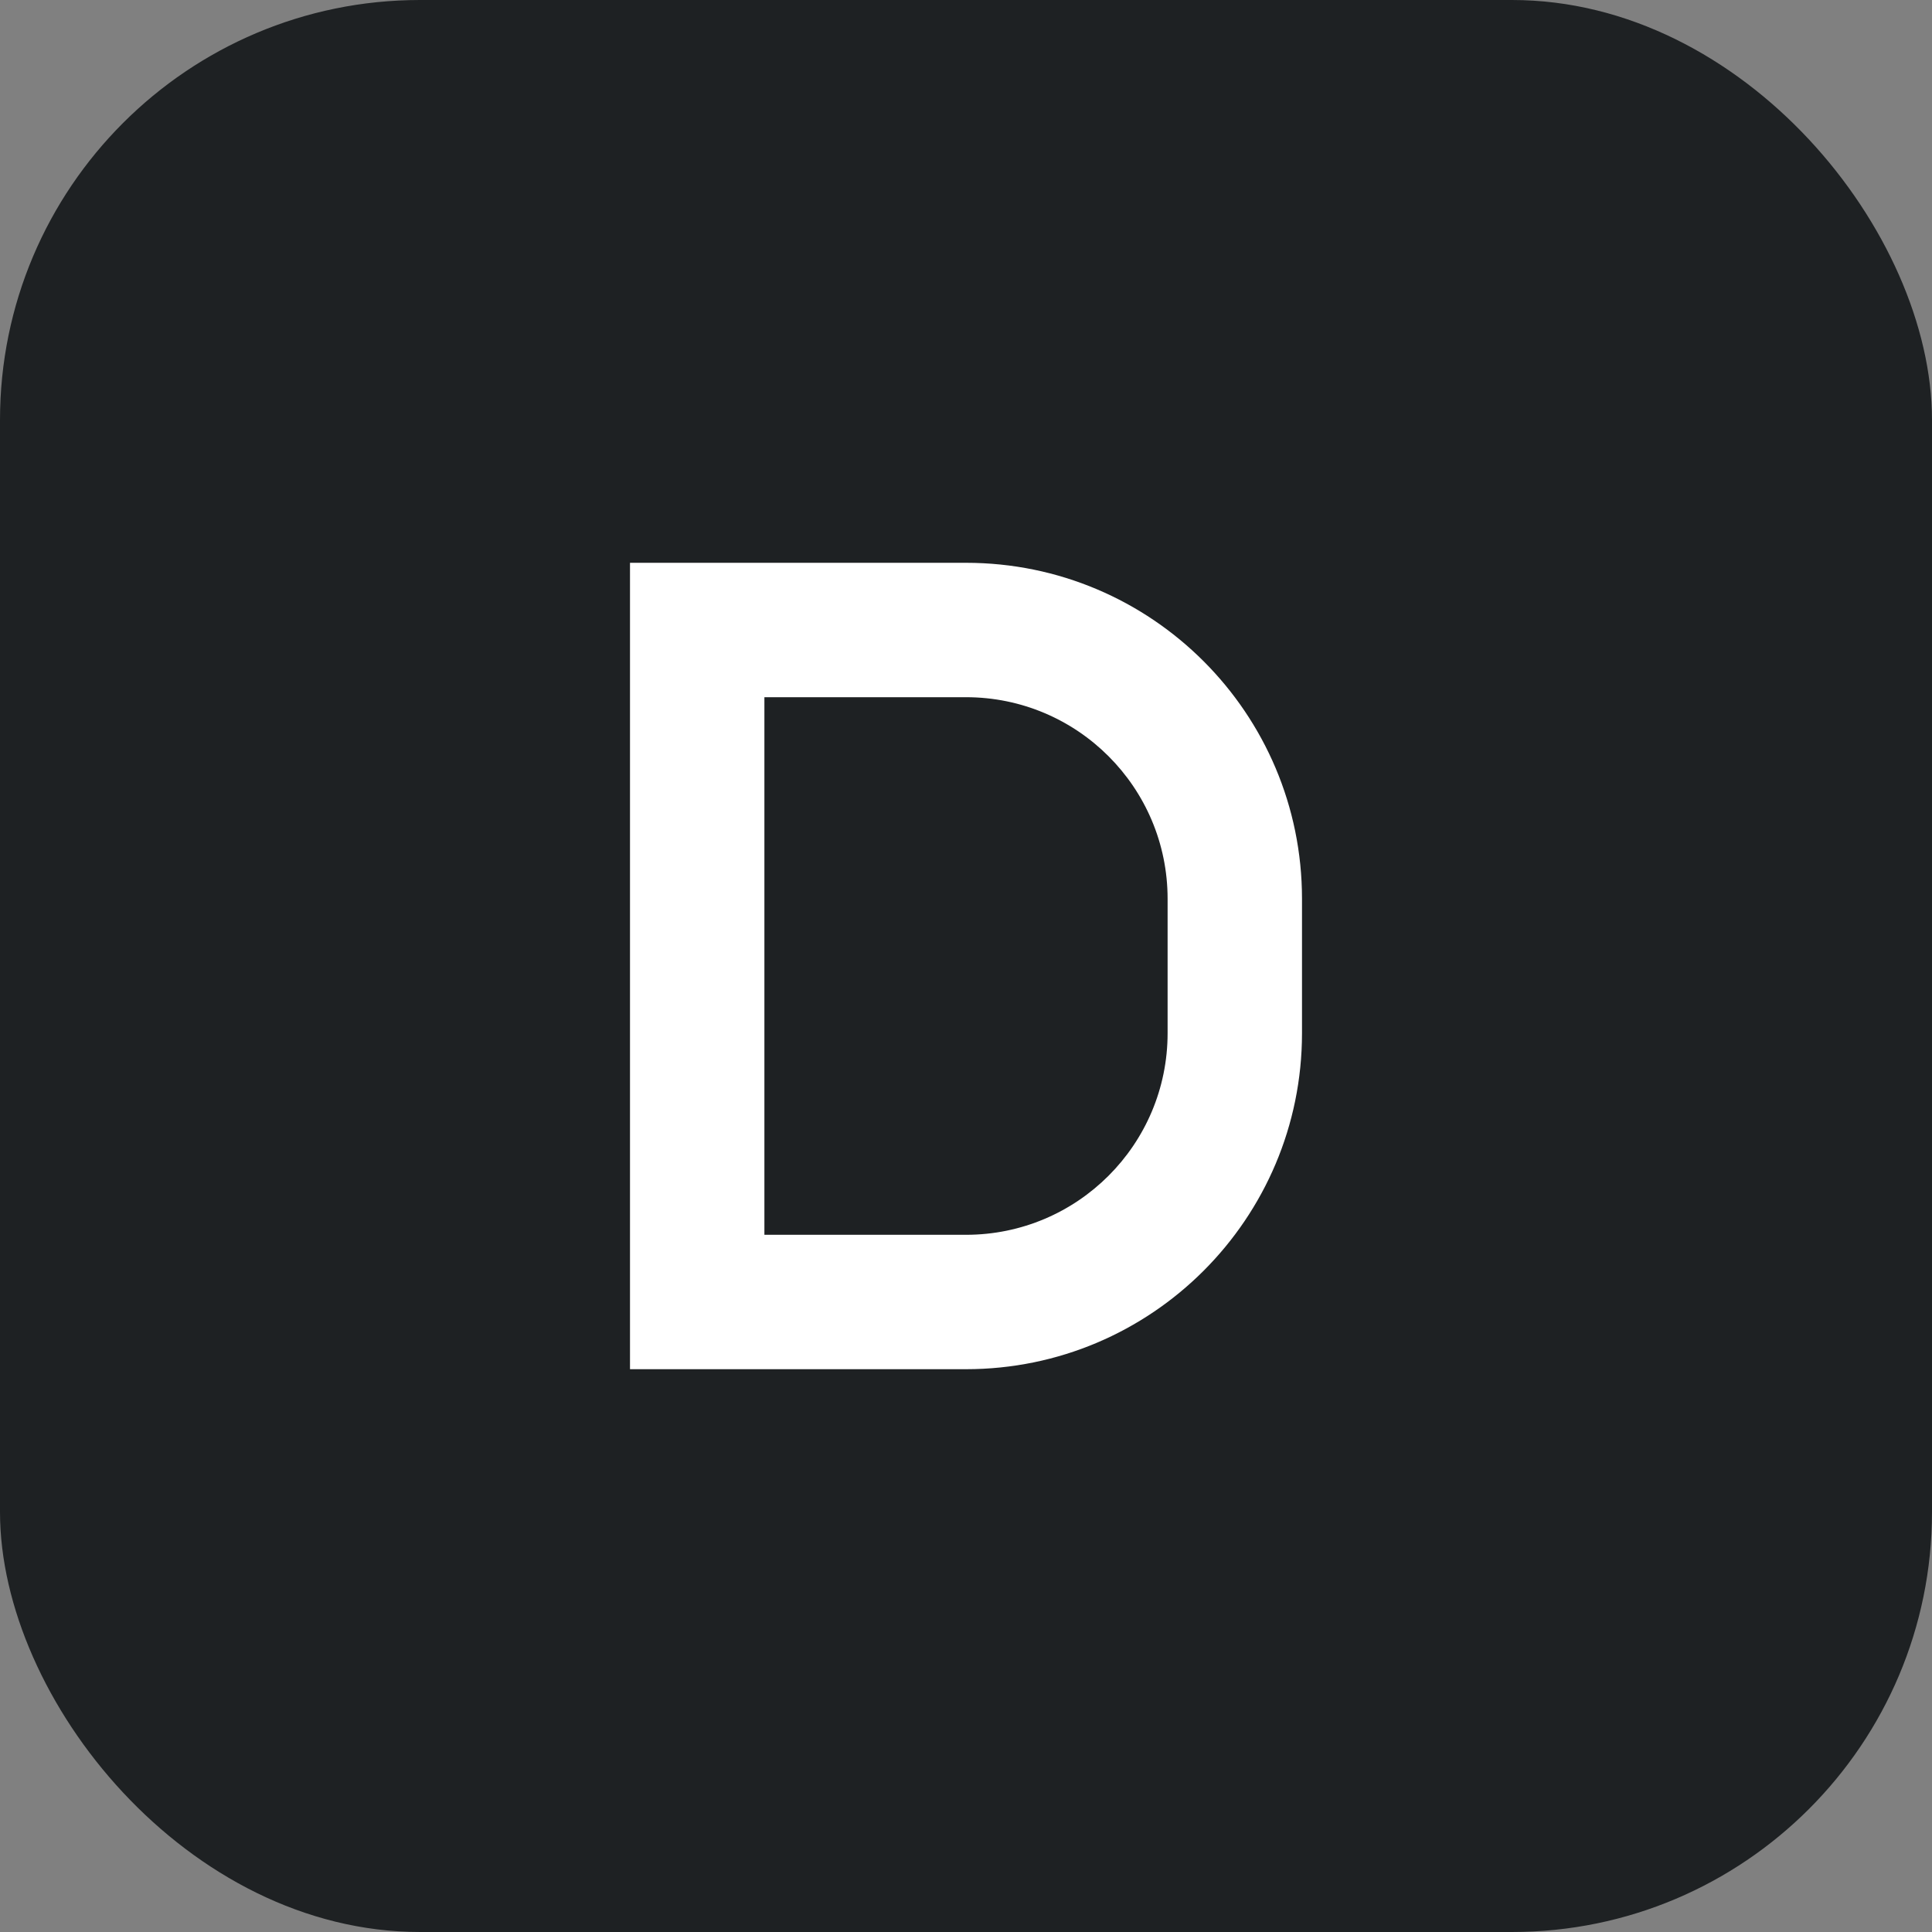
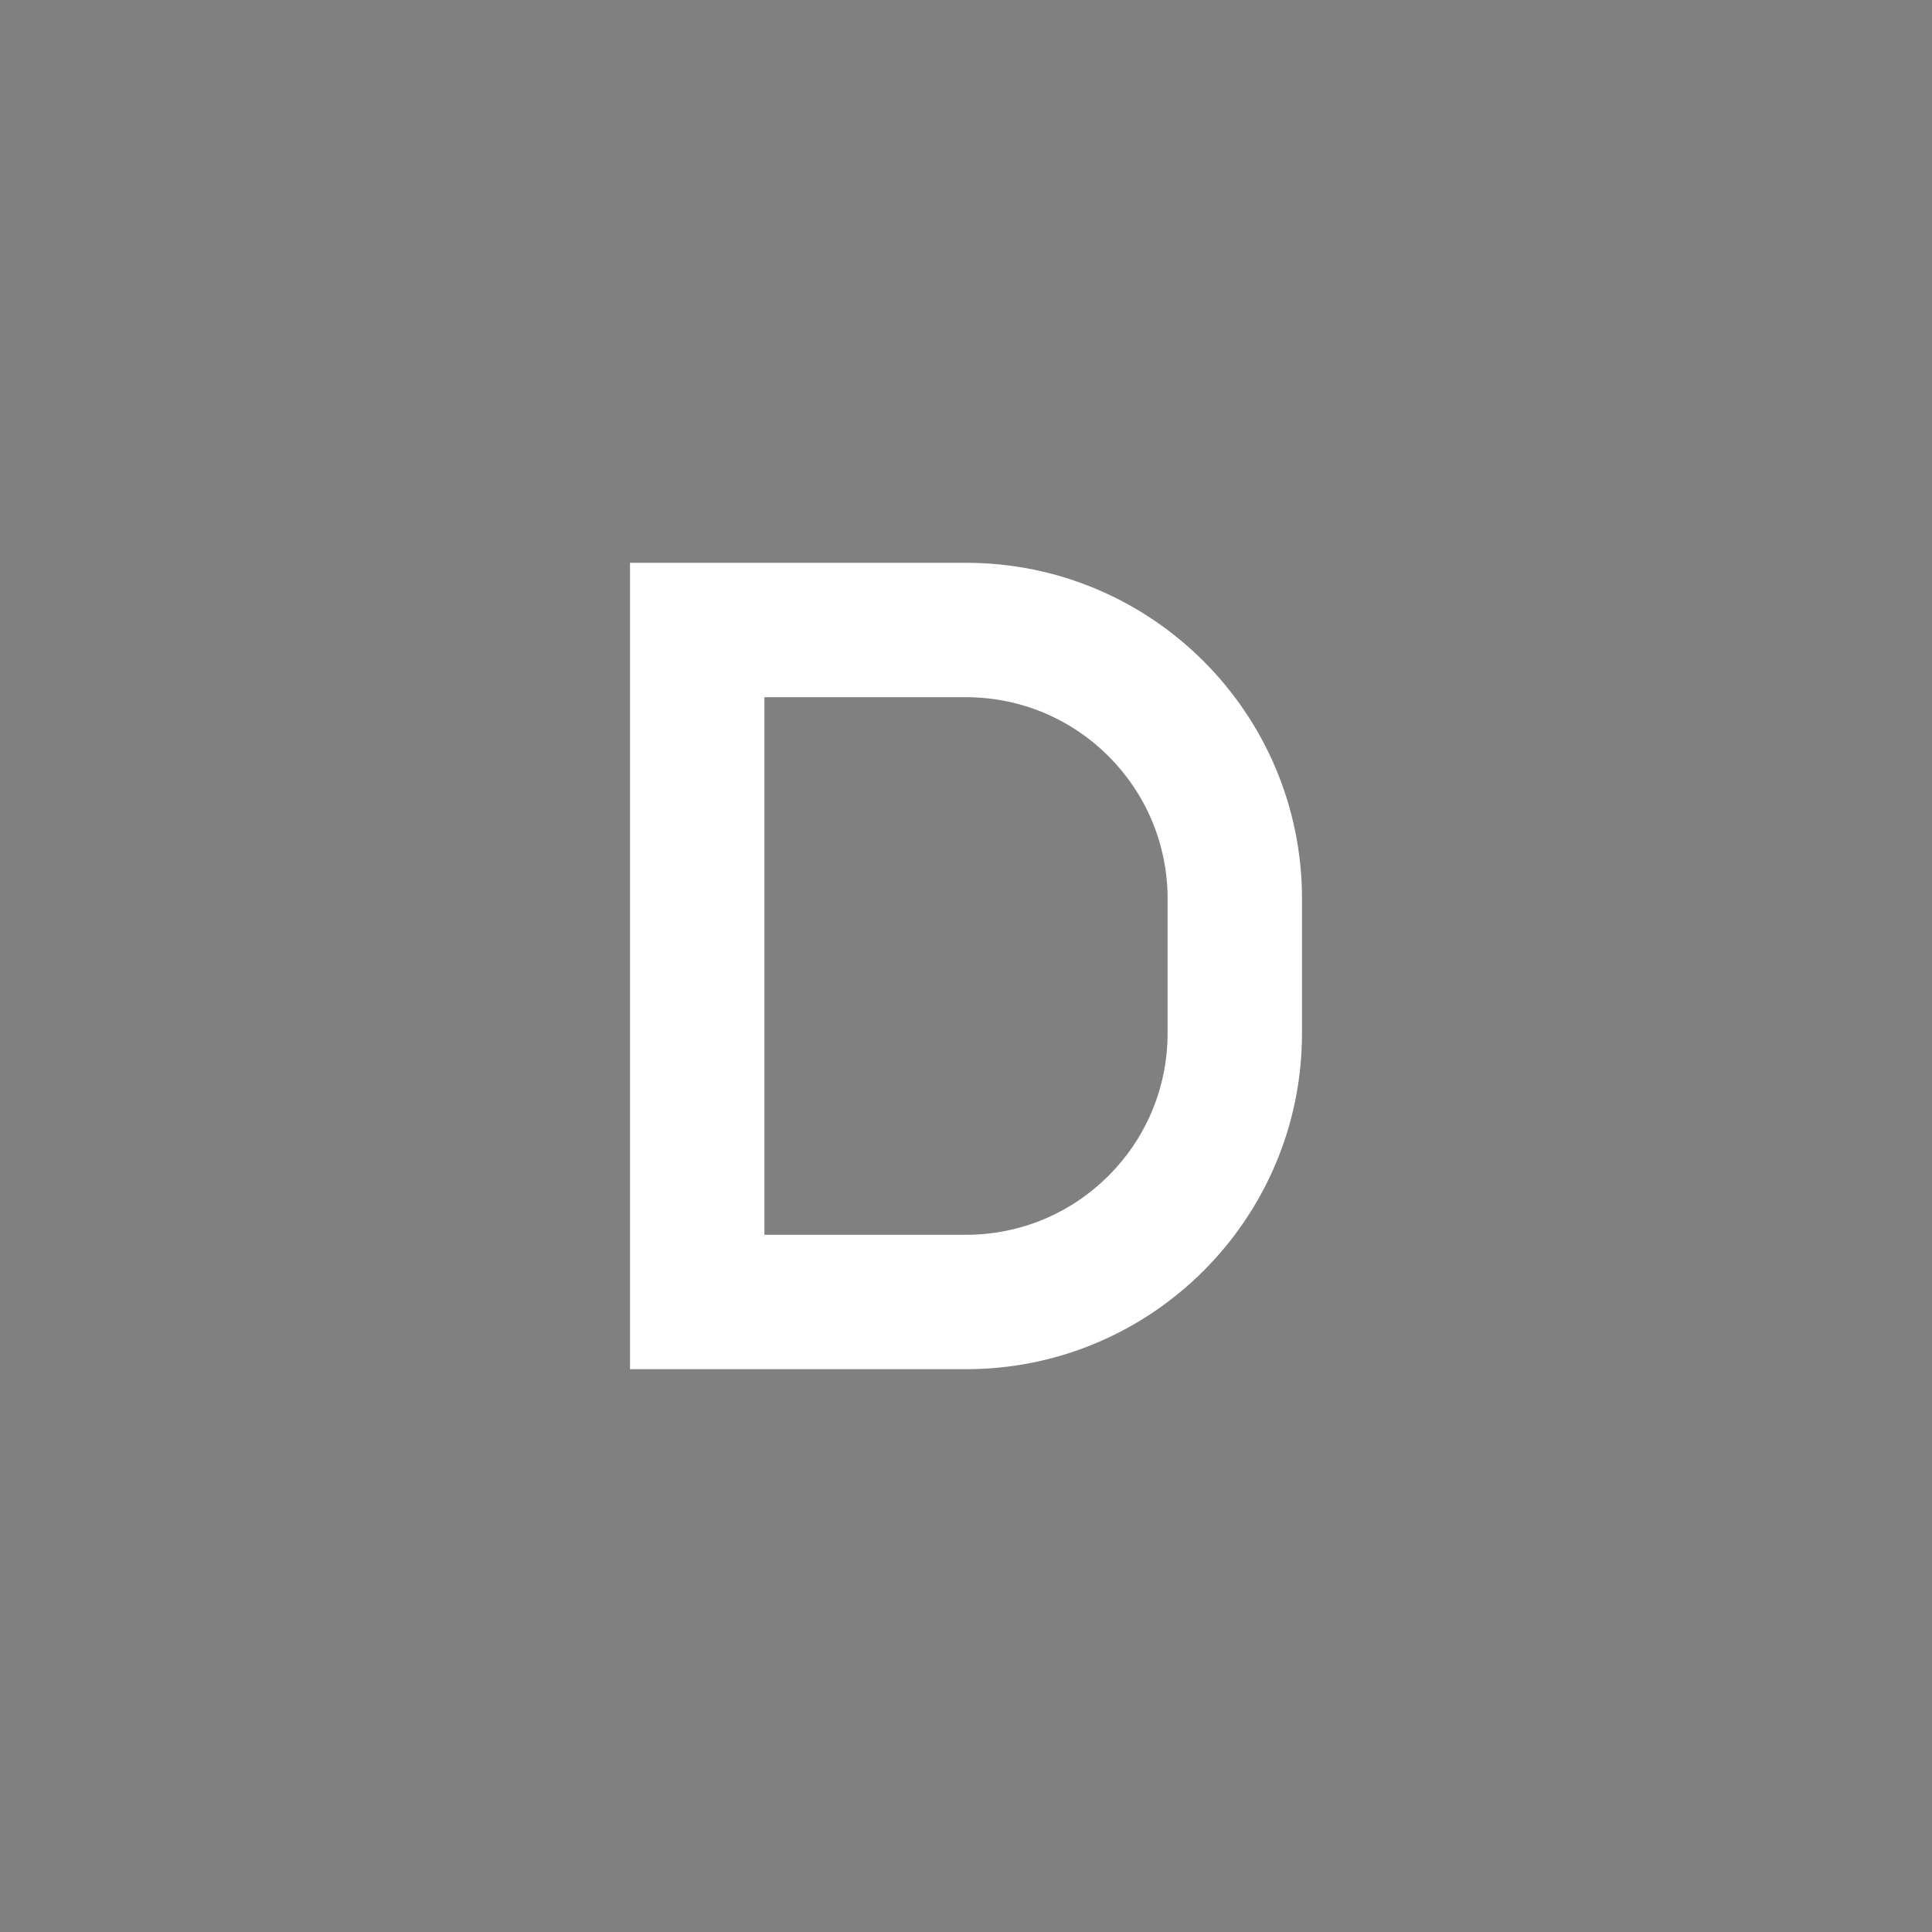
<svg xmlns="http://www.w3.org/2000/svg" width="46" height="46" viewBox="0 0 46 46" fill="none">
  <rect x="0" y="0" width="46" height="46" fill="#808080" stroke="none" />
-   <rect width="46" height="46" rx="10" fill="#1E2123" />
  <path fill-rule="evenodd" clip-rule="evenodd" d="M23 16.6H18.2V29.4H23C25.651 29.4 27.8 27.251 27.8 24.6V21.4C27.8 18.749 25.651 16.6 23 16.6ZM15 13.4V32.6H23C27.418 32.6 31 29.018 31 24.6V21.4C31 16.982 27.418 13.4 23 13.4H15Z" fill="white" />
</svg>